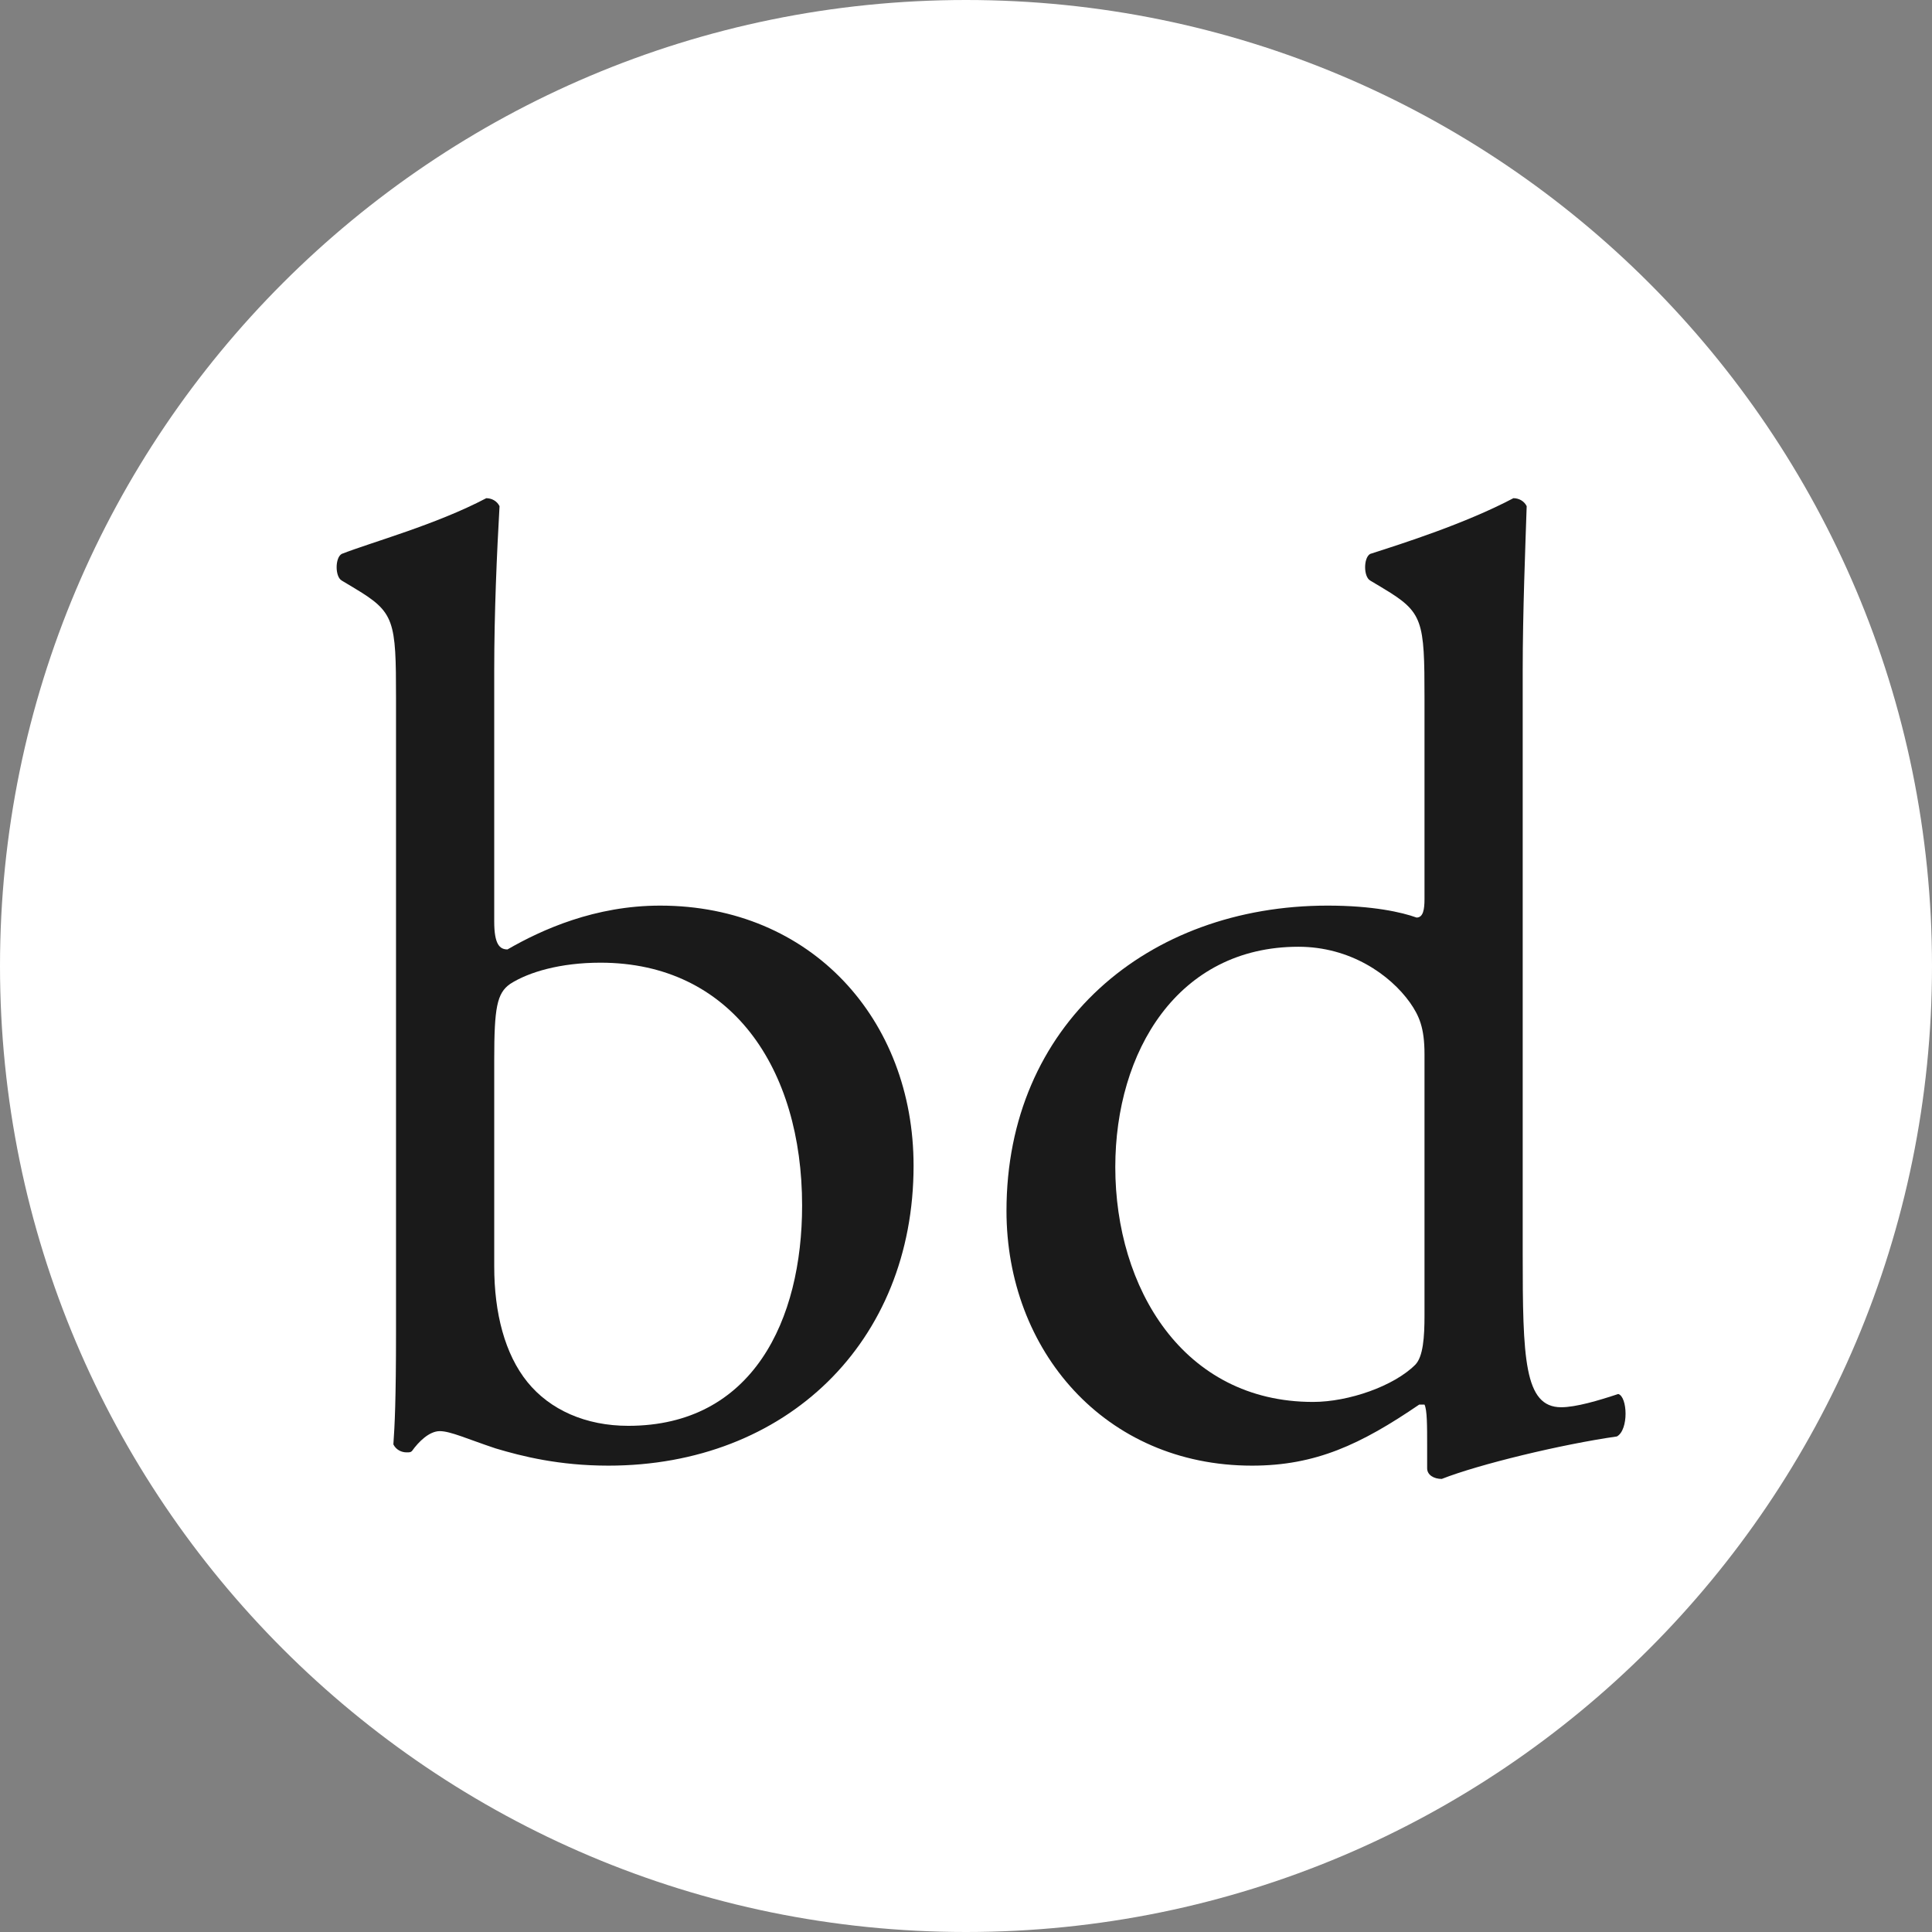
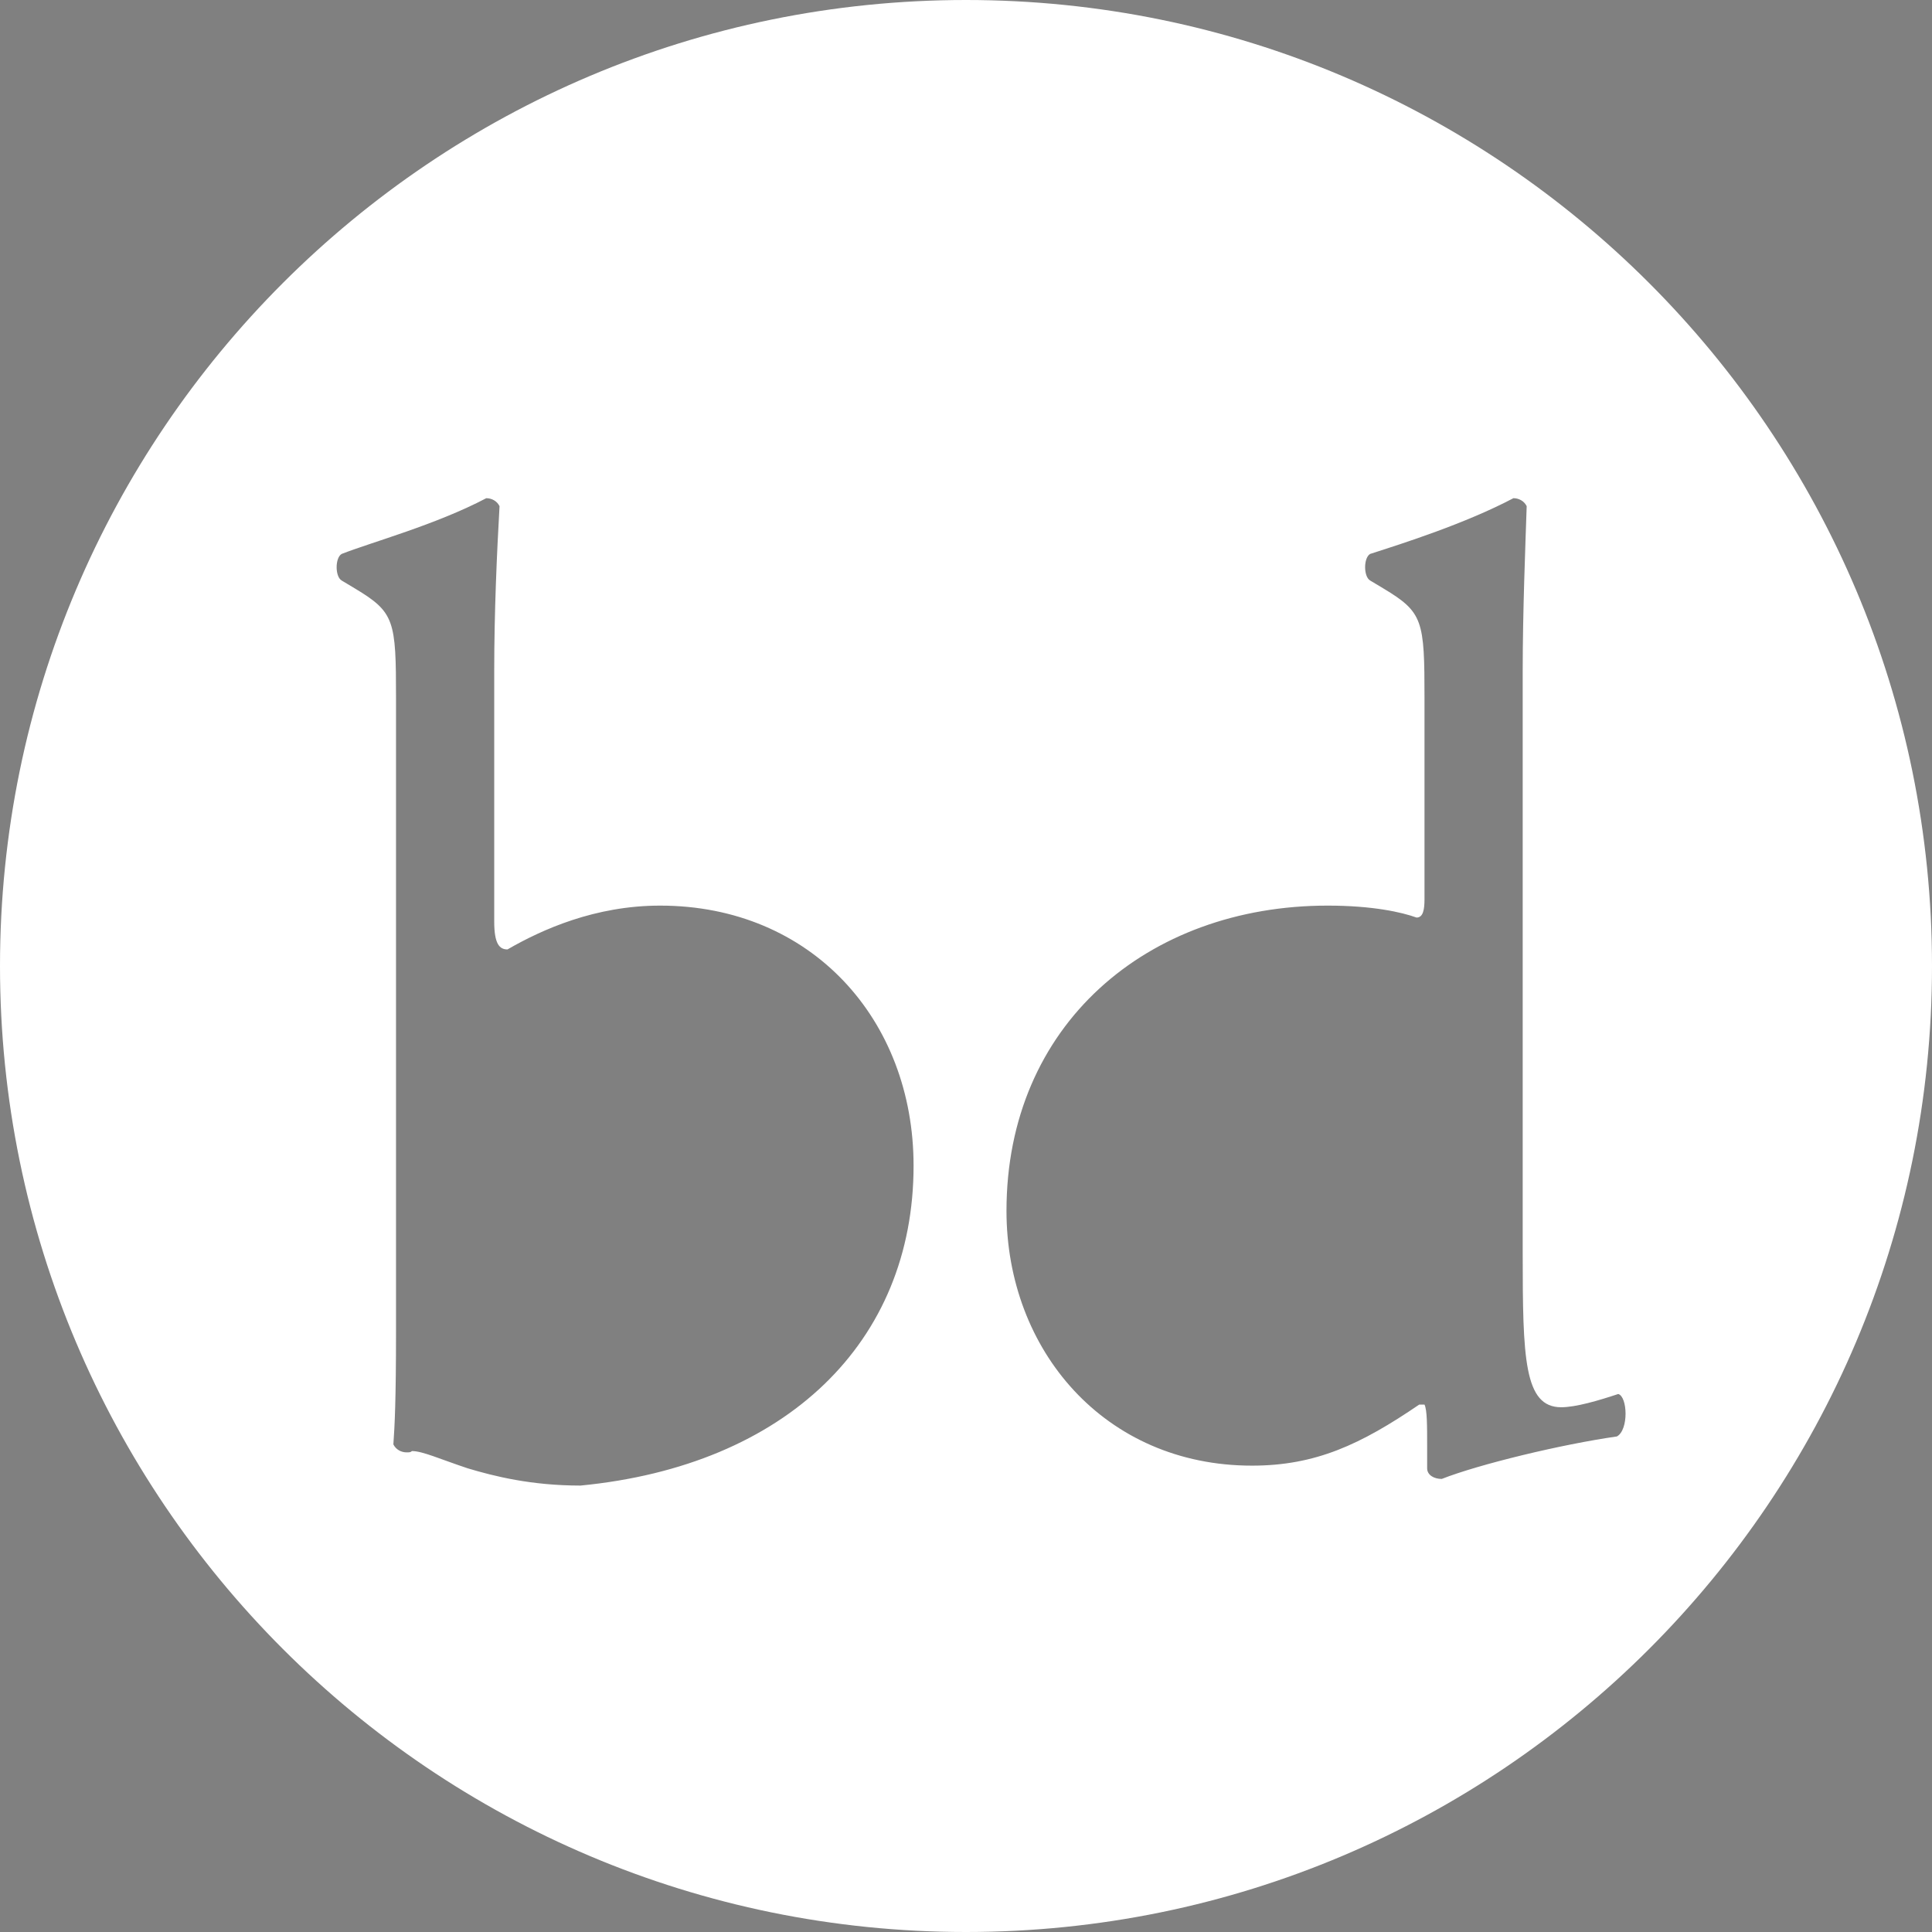
<svg xmlns="http://www.w3.org/2000/svg" version="1.1" x="0px" y="0px" width="711.842px" height="711.842px" viewBox="0 0 711.842 711.842" style="enable-background:new 0 0 711.842 711.842;" xml:space="preserve">
  <rect x="0" y="0" width="711.842" height="711.842" fill="#808080" stroke="none" />
  <style type="text/css">
	.st0{opacity:0.8;}
	.st1{fill:#FFFFFF;}
</style>
  <defs>
</defs>
-   <circle class="st0" cx="355.921" cy="355.921" r="310.125" />
  <g>
-     <path class="st1" d="M336.605,429.51c0-53.79-37.648-95.838-93.387-95.838c-23.957,0-43.515,8.799-56.231,16.142   c-2.933,0-4.892-1.959-4.892-10.276v-92.413c0-21.506,0.984-43.515,1.959-60.631c-0.974-1.949-2.933-2.933-4.892-2.933   c-18.583,9.784-42.048,16.142-53.298,20.542c-2.441,1.467-2.441,8.307,0,9.774l4.892,2.933   c14.666,8.809,15.158,11.743,15.158,40.591v233.233c0,25.424-0.492,34.715-0.974,41.556c0.974,1.959,2.933,2.933,4.882,2.933   c0.984,0,1.477,0,1.959-0.482c2.451-3.425,6.358-7.343,10.266-7.343c3.918,0,10.276,2.943,20.542,6.358   c9.774,2.933,23.465,6.358,41.556,6.358C289.665,540.014,336.605,494.541,336.605,429.51 M595.753,529.256   c4.4-2.441,3.917-14.666,0.492-15.64c-7.333,2.441-15.65,4.882-21.024,4.882c-13.691,0-14.183-18.091-14.183-56.714v-214.66   c0-21.506,0.984-45.955,1.467-60.631c-0.974-1.949-2.933-2.933-4.892-2.933c-17.599,9.292-40.581,16.624-52.806,20.542   c-2.441,1.467-2.441,8.307,0,9.774l4.892,2.933c14.666,8.809,15.158,11.743,15.158,40.591v73.83c0,3.907-0.492,6.841-2.933,6.841   c-5.374-1.949-16.132-4.4-32.756-4.4c-66.507,0-118.329,44.007-118.329,112.463c0,51.34,36.182,93.88,90.454,93.88   c23.465,0,40.099-7.825,61.605-22.49h1.959c0.974,1.959,0.974,7.825,0.974,15.158v8.307c0,2.451,2.451,3.918,5.384,3.918   C544.906,539.522,575.221,532.189,595.753,529.256 M355.921,0C552.48,0,711.842,159.362,711.842,355.921   S552.48,711.842,355.921,711.842S0,552.48,0,355.921S159.362,0,355.921,0" />
-     <path class="st1" d="M524.856,388.437v96.321c0,7.825-0.492,15.158-3.425,18.101c-7.825,7.815-24.449,13.681-37.648,13.681   c-47.914,0-72.856-42.048-72.856-86.537c0-42.54,22.983-81.173,67.482-81.173c19.065,0,33.731,10.266,41.074,20.542   C522.897,374.254,524.856,378.654,524.856,388.437" />
-     <path class="st1" d="M295.534,444.179c0,42.048-18.091,81.163-64.056,81.163c-15.64,0-28.849-5.866-37.156-16.132   c-8.317-10.266-12.225-25.424-12.225-42.54v-76.281c0-19.065,0.974-24.439,5.866-27.865c6.841-4.4,18.583-7.825,33.249-7.825   C269.618,354.699,295.534,393.813,295.534,444.179" />
+     <path class="st1" d="M336.605,429.51c0-53.79-37.648-95.838-93.387-95.838c-23.957,0-43.515,8.799-56.231,16.142   c-2.933,0-4.892-1.959-4.892-10.276v-92.413c0-21.506,0.984-43.515,1.959-60.631c-0.974-1.949-2.933-2.933-4.892-2.933   c-18.583,9.784-42.048,16.142-53.298,20.542c-2.441,1.467-2.441,8.307,0,9.774l4.892,2.933   c14.666,8.809,15.158,11.743,15.158,40.591v233.233c0,25.424-0.492,34.715-0.974,41.556c0.974,1.959,2.933,2.933,4.882,2.933   c0.984,0,1.477,0,1.959-0.482c3.918,0,10.276,2.943,20.542,6.358   c9.774,2.933,23.465,6.358,41.556,6.358C289.665,540.014,336.605,494.541,336.605,429.51 M595.753,529.256   c4.4-2.441,3.917-14.666,0.492-15.64c-7.333,2.441-15.65,4.882-21.024,4.882c-13.691,0-14.183-18.091-14.183-56.714v-214.66   c0-21.506,0.984-45.955,1.467-60.631c-0.974-1.949-2.933-2.933-4.892-2.933c-17.599,9.292-40.581,16.624-52.806,20.542   c-2.441,1.467-2.441,8.307,0,9.774l4.892,2.933c14.666,8.809,15.158,11.743,15.158,40.591v73.83c0,3.907-0.492,6.841-2.933,6.841   c-5.374-1.949-16.132-4.4-32.756-4.4c-66.507,0-118.329,44.007-118.329,112.463c0,51.34,36.182,93.88,90.454,93.88   c23.465,0,40.099-7.825,61.605-22.49h1.959c0.974,1.959,0.974,7.825,0.974,15.158v8.307c0,2.451,2.451,3.918,5.384,3.918   C544.906,539.522,575.221,532.189,595.753,529.256 M355.921,0C552.48,0,711.842,159.362,711.842,355.921   S552.48,711.842,355.921,711.842S0,552.48,0,355.921S159.362,0,355.921,0" />
  </g>
</svg>